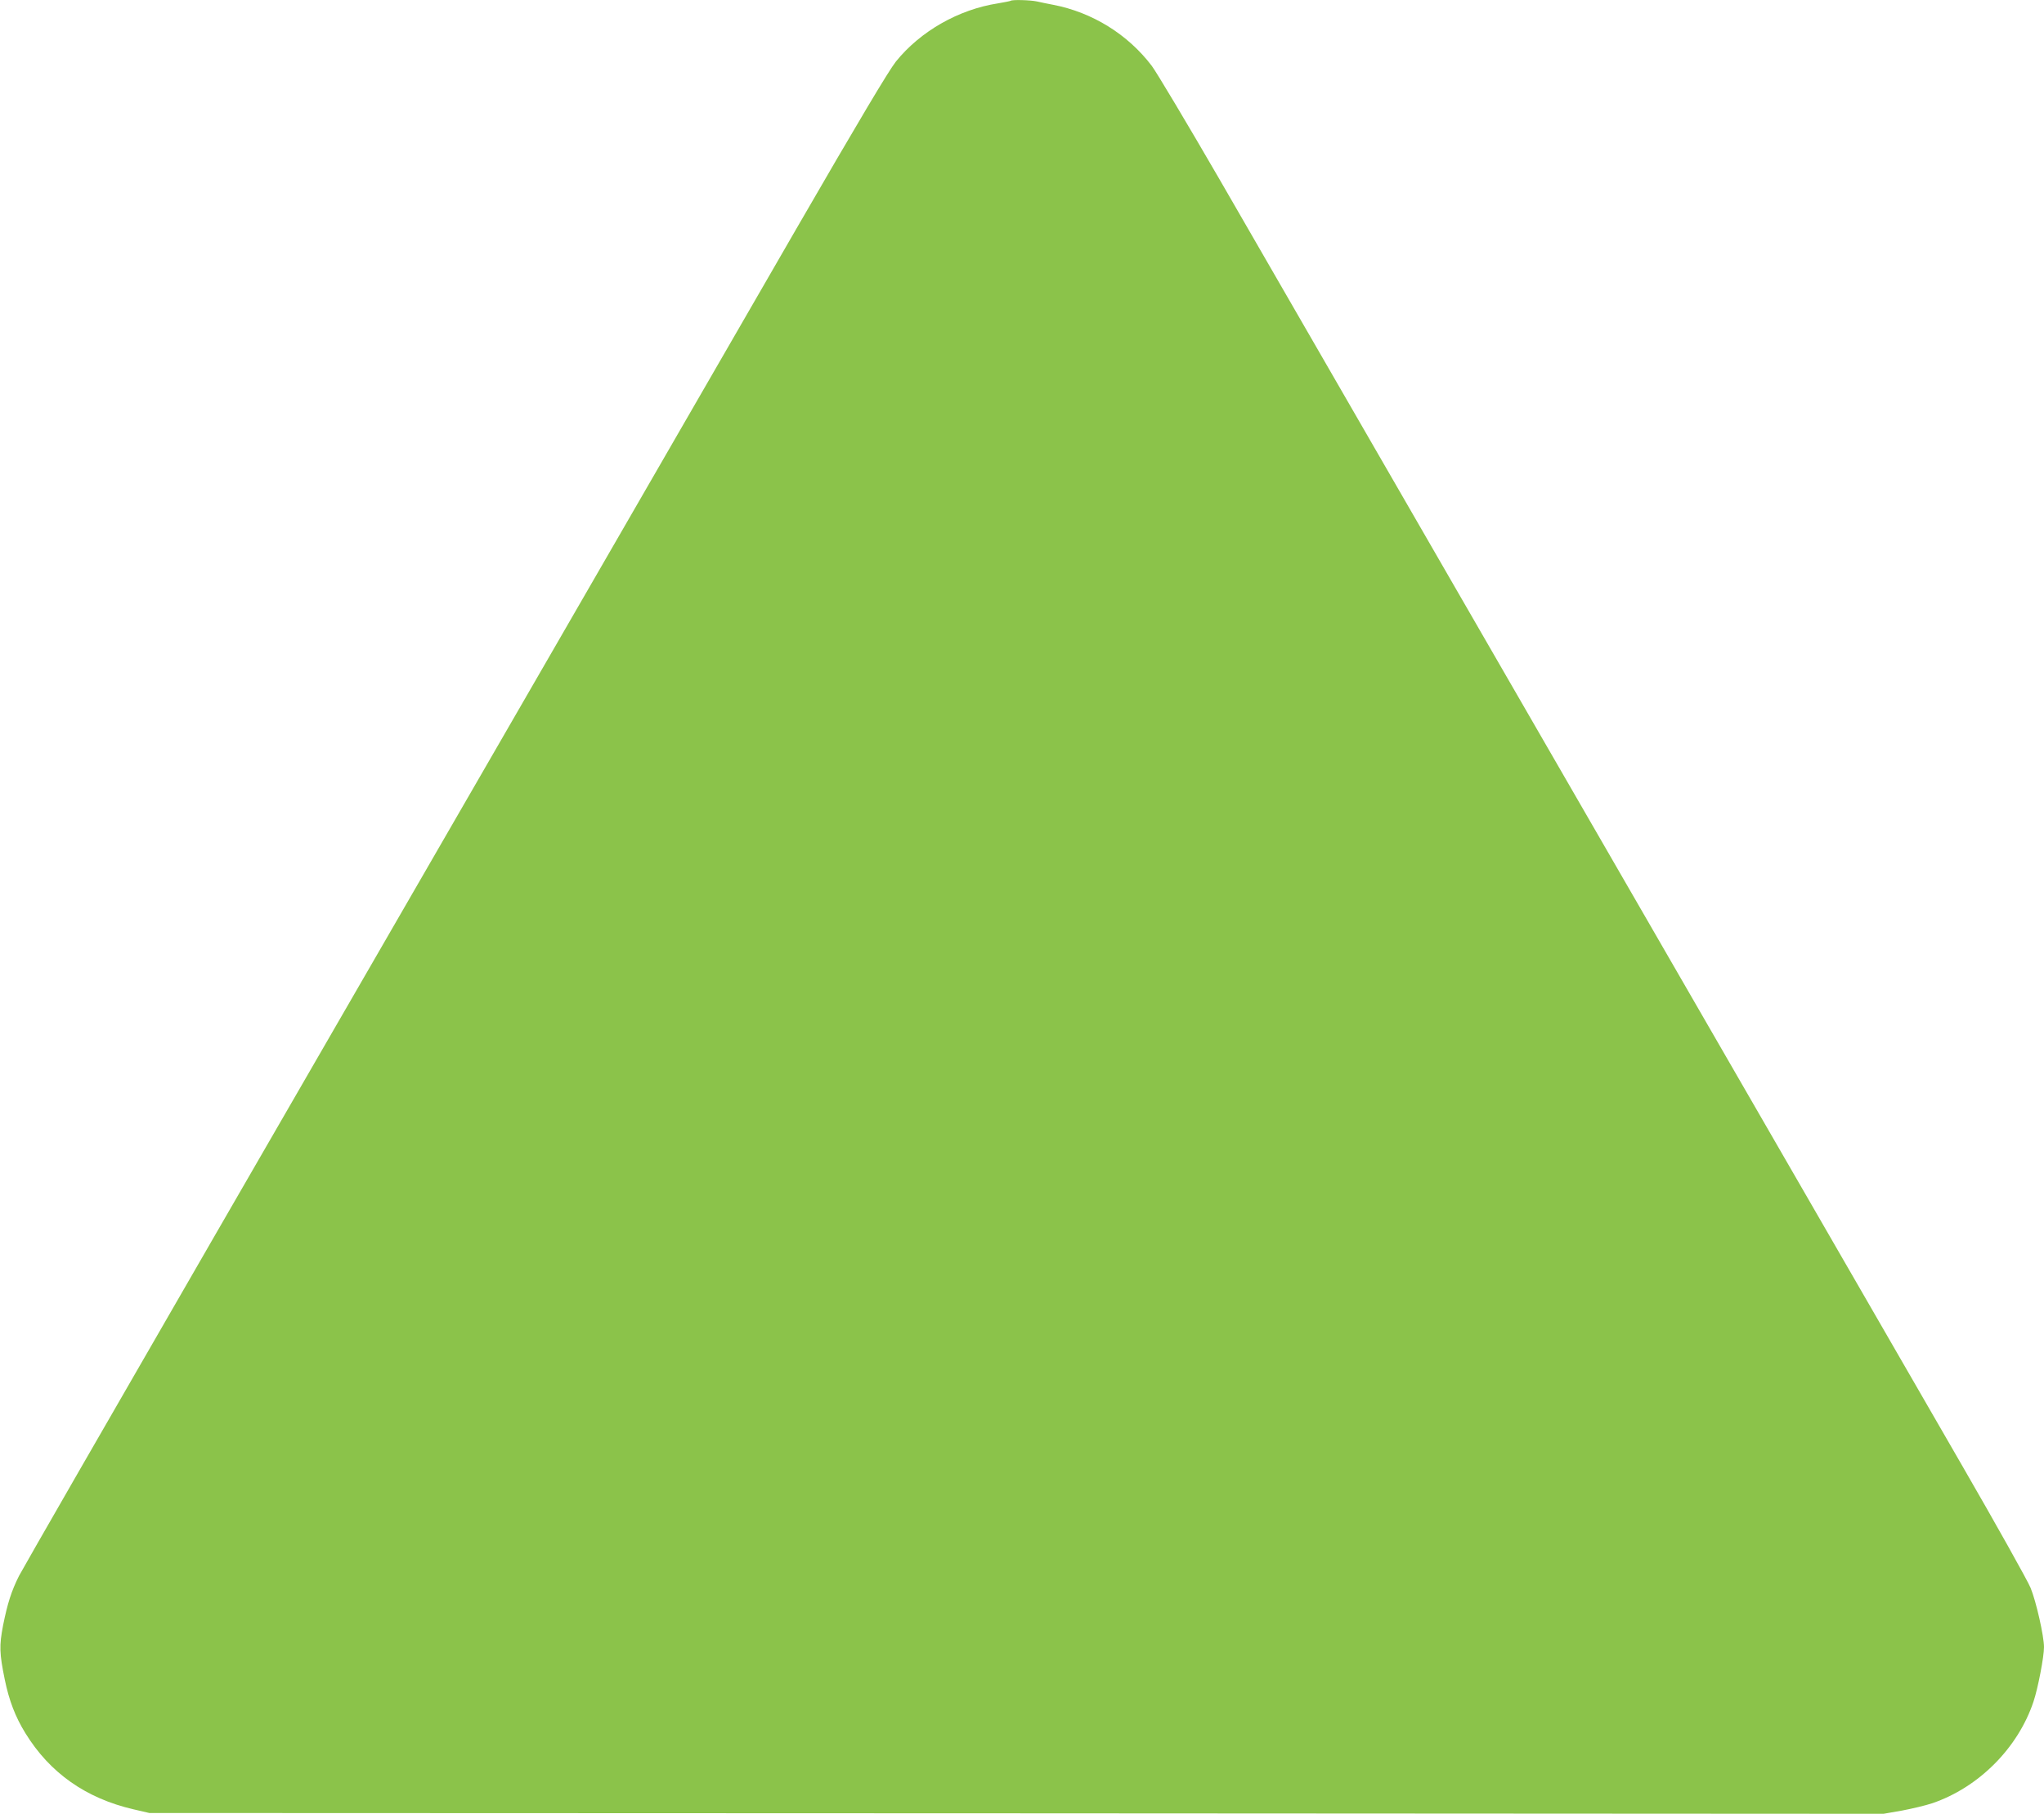
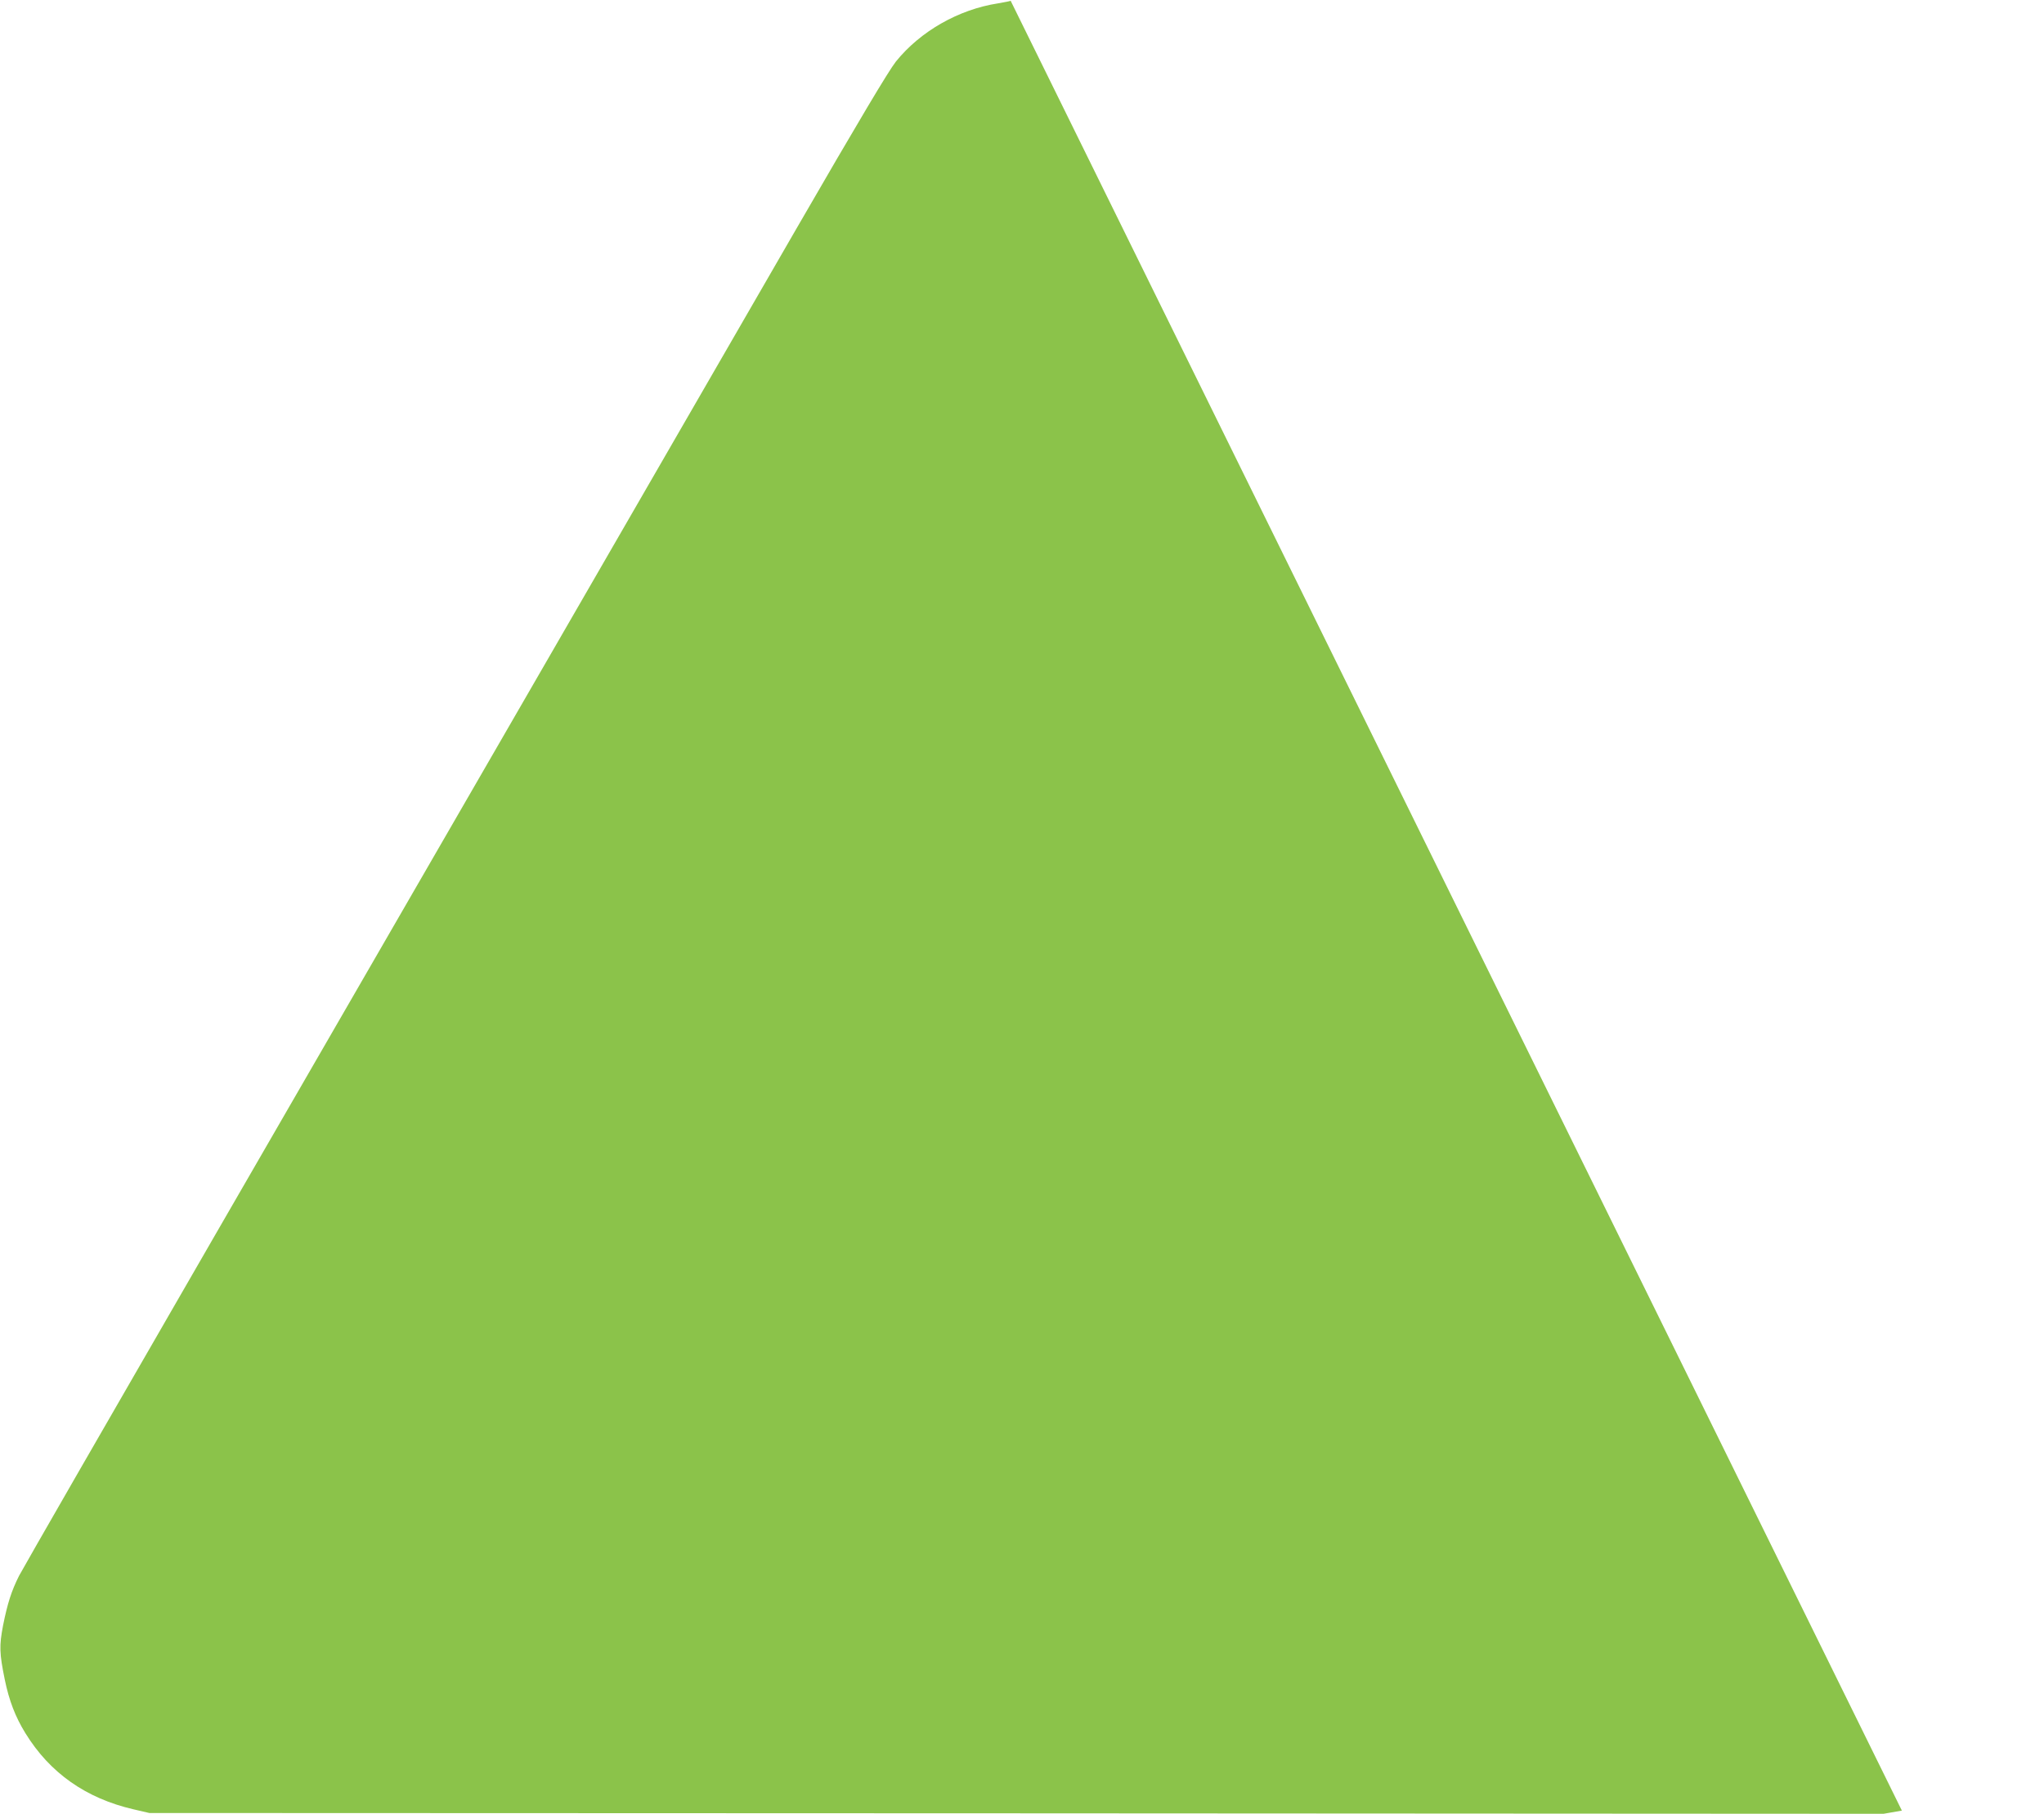
<svg xmlns="http://www.w3.org/2000/svg" version="1.0" width="1280pt" height="1136pt" viewBox="0 0 1280 1136" preserveAspectRatio="xMidYMid meet">
  <g transform="translate(0,1136) scale(0.1,-0.1)" fill="#8bc34a" stroke="none">
-     <path d="M6329 11355 c-3 -2 -38 -9 -79 -16 -247 -38 -487 -175 -640 -365 -45 -57 -233 -372 -622 -1045 -757 -1311 -2202 -3814 -3638 -6299 -656 -1136 -1210 -2099 -1231 -2140 -48 -96 -72 -172 -100 -311 -24 -126 -23 -173 11 -339 27 -131 66 -233 129 -335 153 -249 379 -408 677 -477 l99 -23 5430 -2 5430 -3 115 20 c63 12 148 32 190 46 291 99 537 346 634 636 28 83 66 281 66 342 0 68 -49 286 -84 371 -18 44 -212 391 -431 770 -219 380 -698 1210 -1065 1845 -367 635 -1240 2147 -1940 3360 -700 1213 -1439 2493 -1642 2845 -204 352 -395 672 -425 712 -150 198 -373 336 -618 383 -33 6 -79 16 -102 21 -43 9 -156 12 -164 4z" />
+     <path d="M6329 11355 c-3 -2 -38 -9 -79 -16 -247 -38 -487 -175 -640 -365 -45 -57 -233 -372 -622 -1045 -757 -1311 -2202 -3814 -3638 -6299 -656 -1136 -1210 -2099 -1231 -2140 -48 -96 -72 -172 -100 -311 -24 -126 -23 -173 11 -339 27 -131 66 -233 129 -335 153 -249 379 -408 677 -477 l99 -23 5430 -2 5430 -3 115 20 z" />
  </g>
</svg>